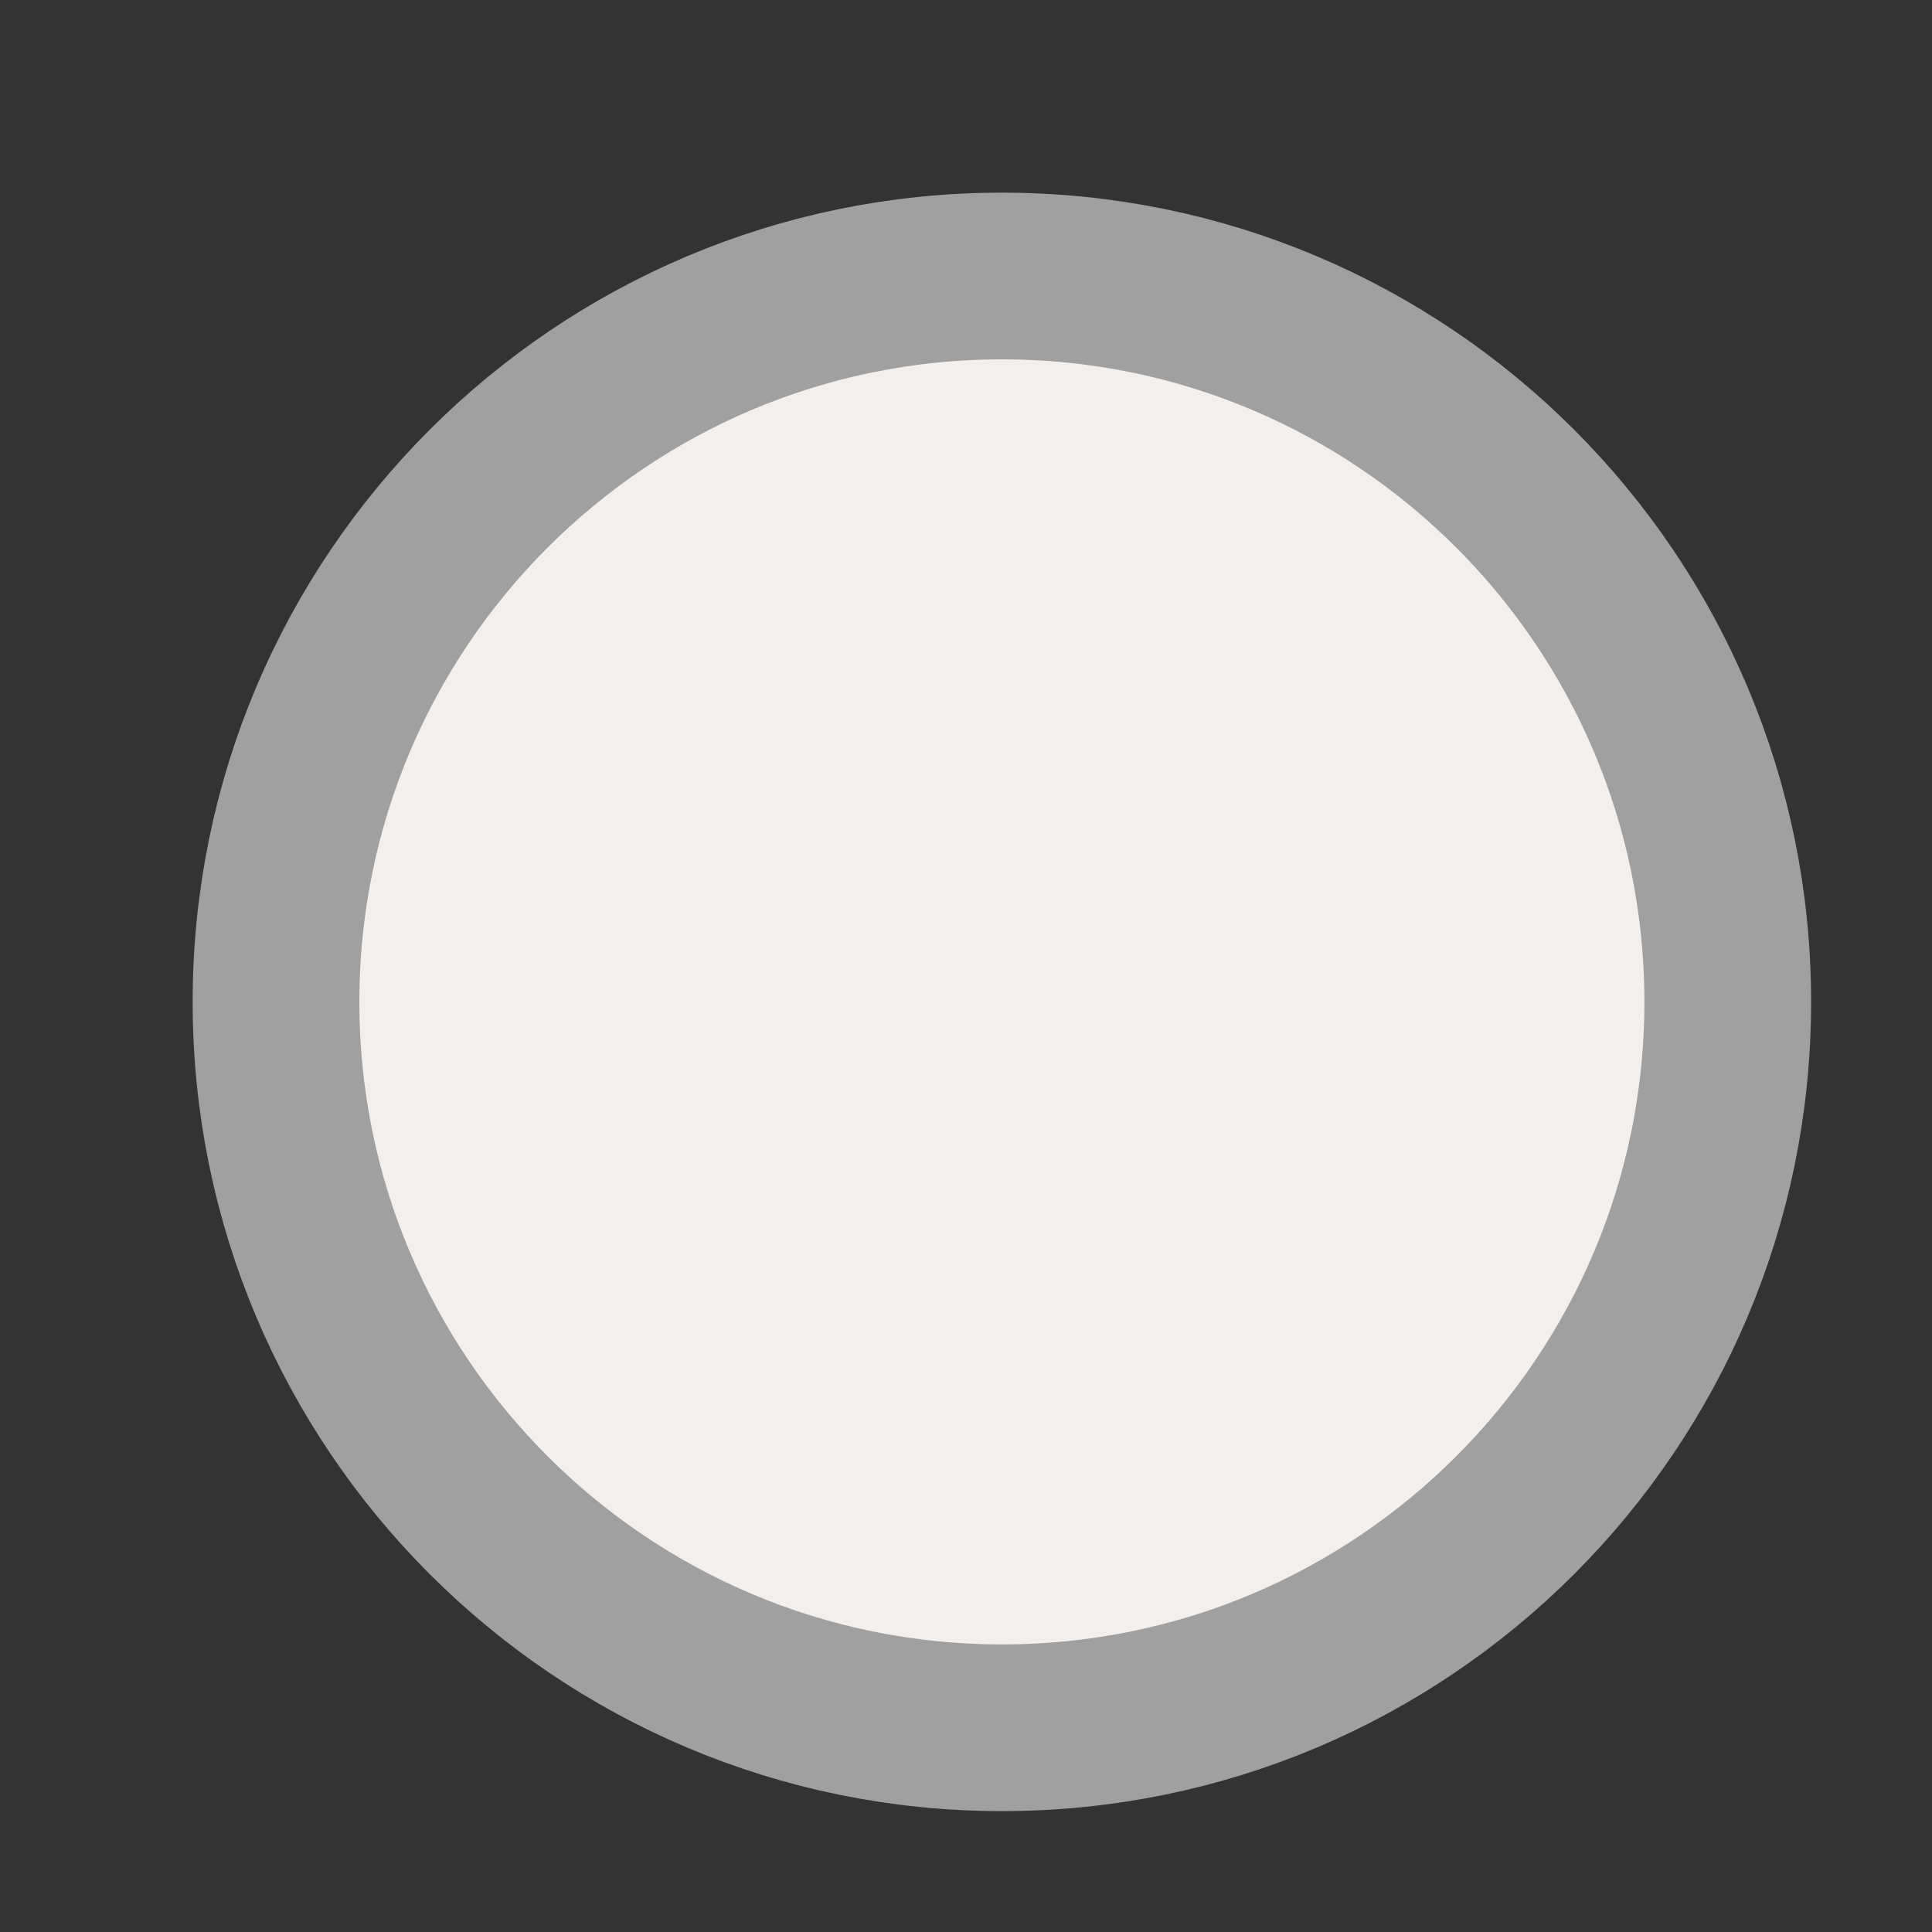
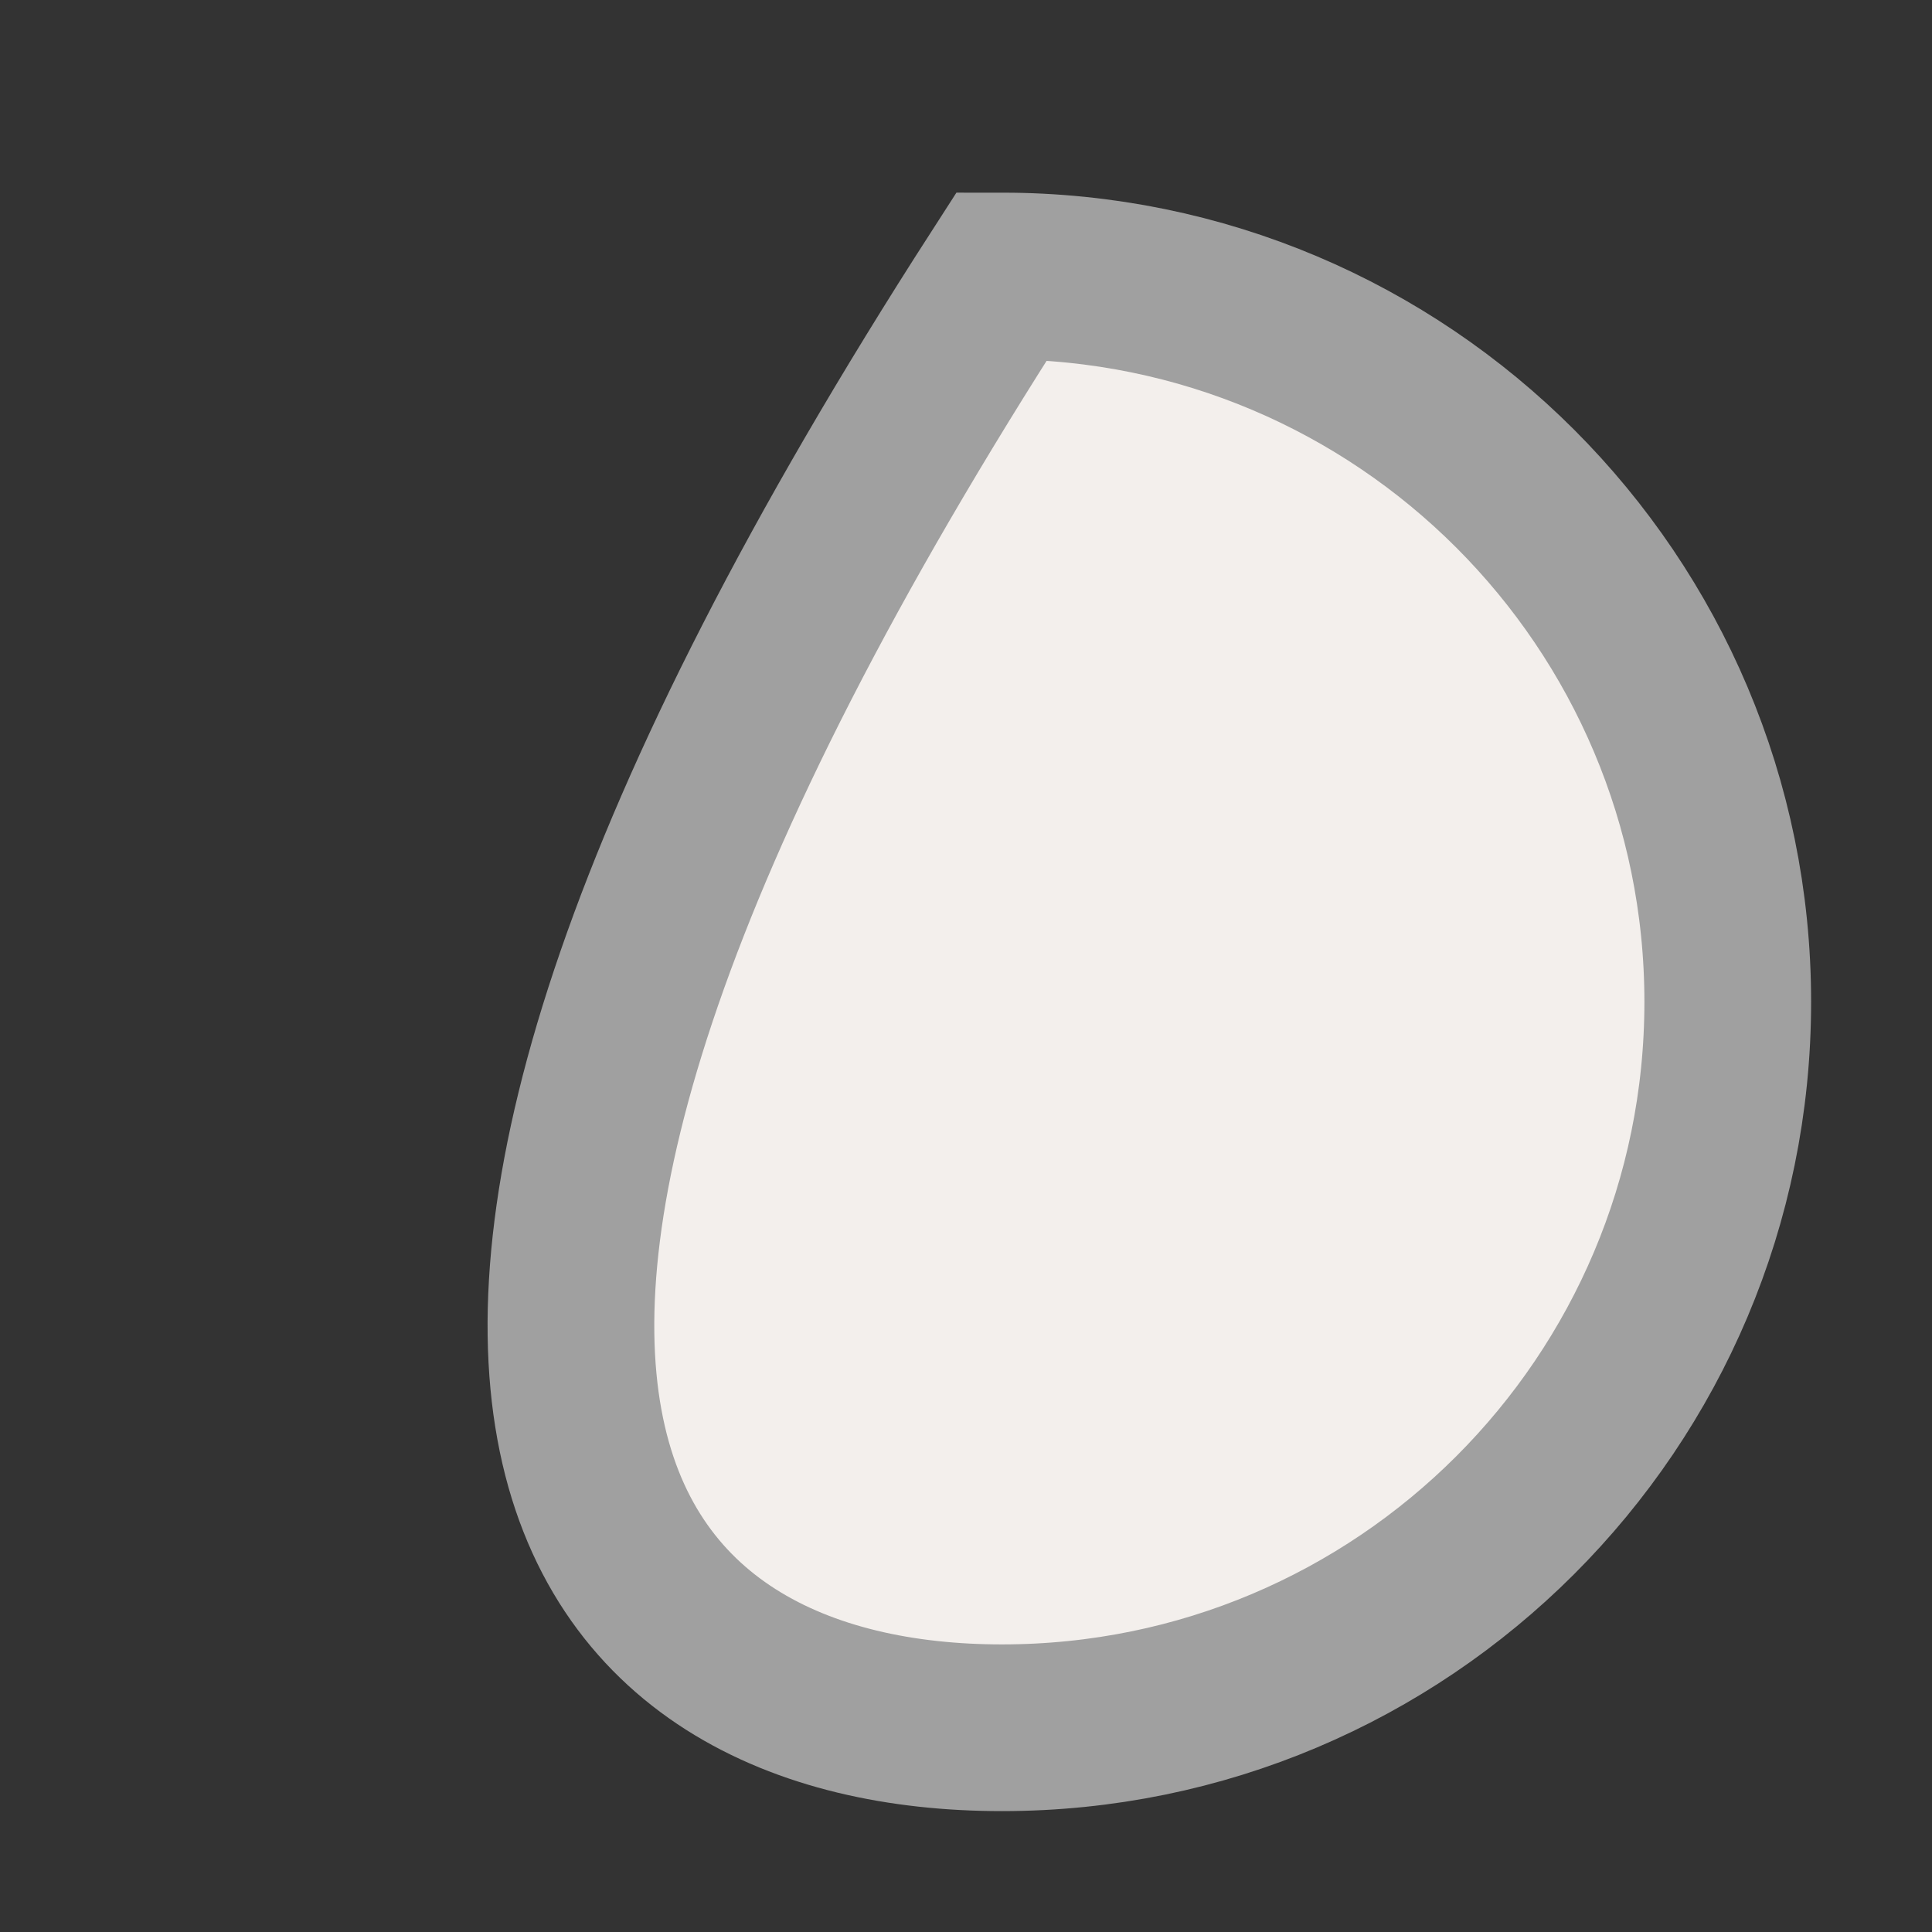
<svg xmlns="http://www.w3.org/2000/svg" fill="none" height="100%" overflow="visible" preserveAspectRatio="none" style="display: block;" viewBox="0 0 7 7" width="100%">
  <rect x="0" y="0" width="7" height="7" fill="#333333" stroke="none" />
-   <path d="M3.63 6.26C5.083 6.26 6.26 5.083 6.26 3.63C6.26 2.178 5.083 1 3.63 1C2.178 1 1 2.178 1 3.63C1 5.083 2.178 6.26 3.63 6.26Z" fill="#F3EFEC" id="Camera" stroke="#A0A0A0" stroke-width="0.604" />
+   <path d="M3.63 6.26C5.083 6.26 6.26 5.083 6.26 3.63C6.26 2.178 5.083 1 3.63 1C1 5.083 2.178 6.26 3.63 6.26Z" fill="#F3EFEC" id="Camera" stroke="#A0A0A0" stroke-width="0.604" />
</svg>